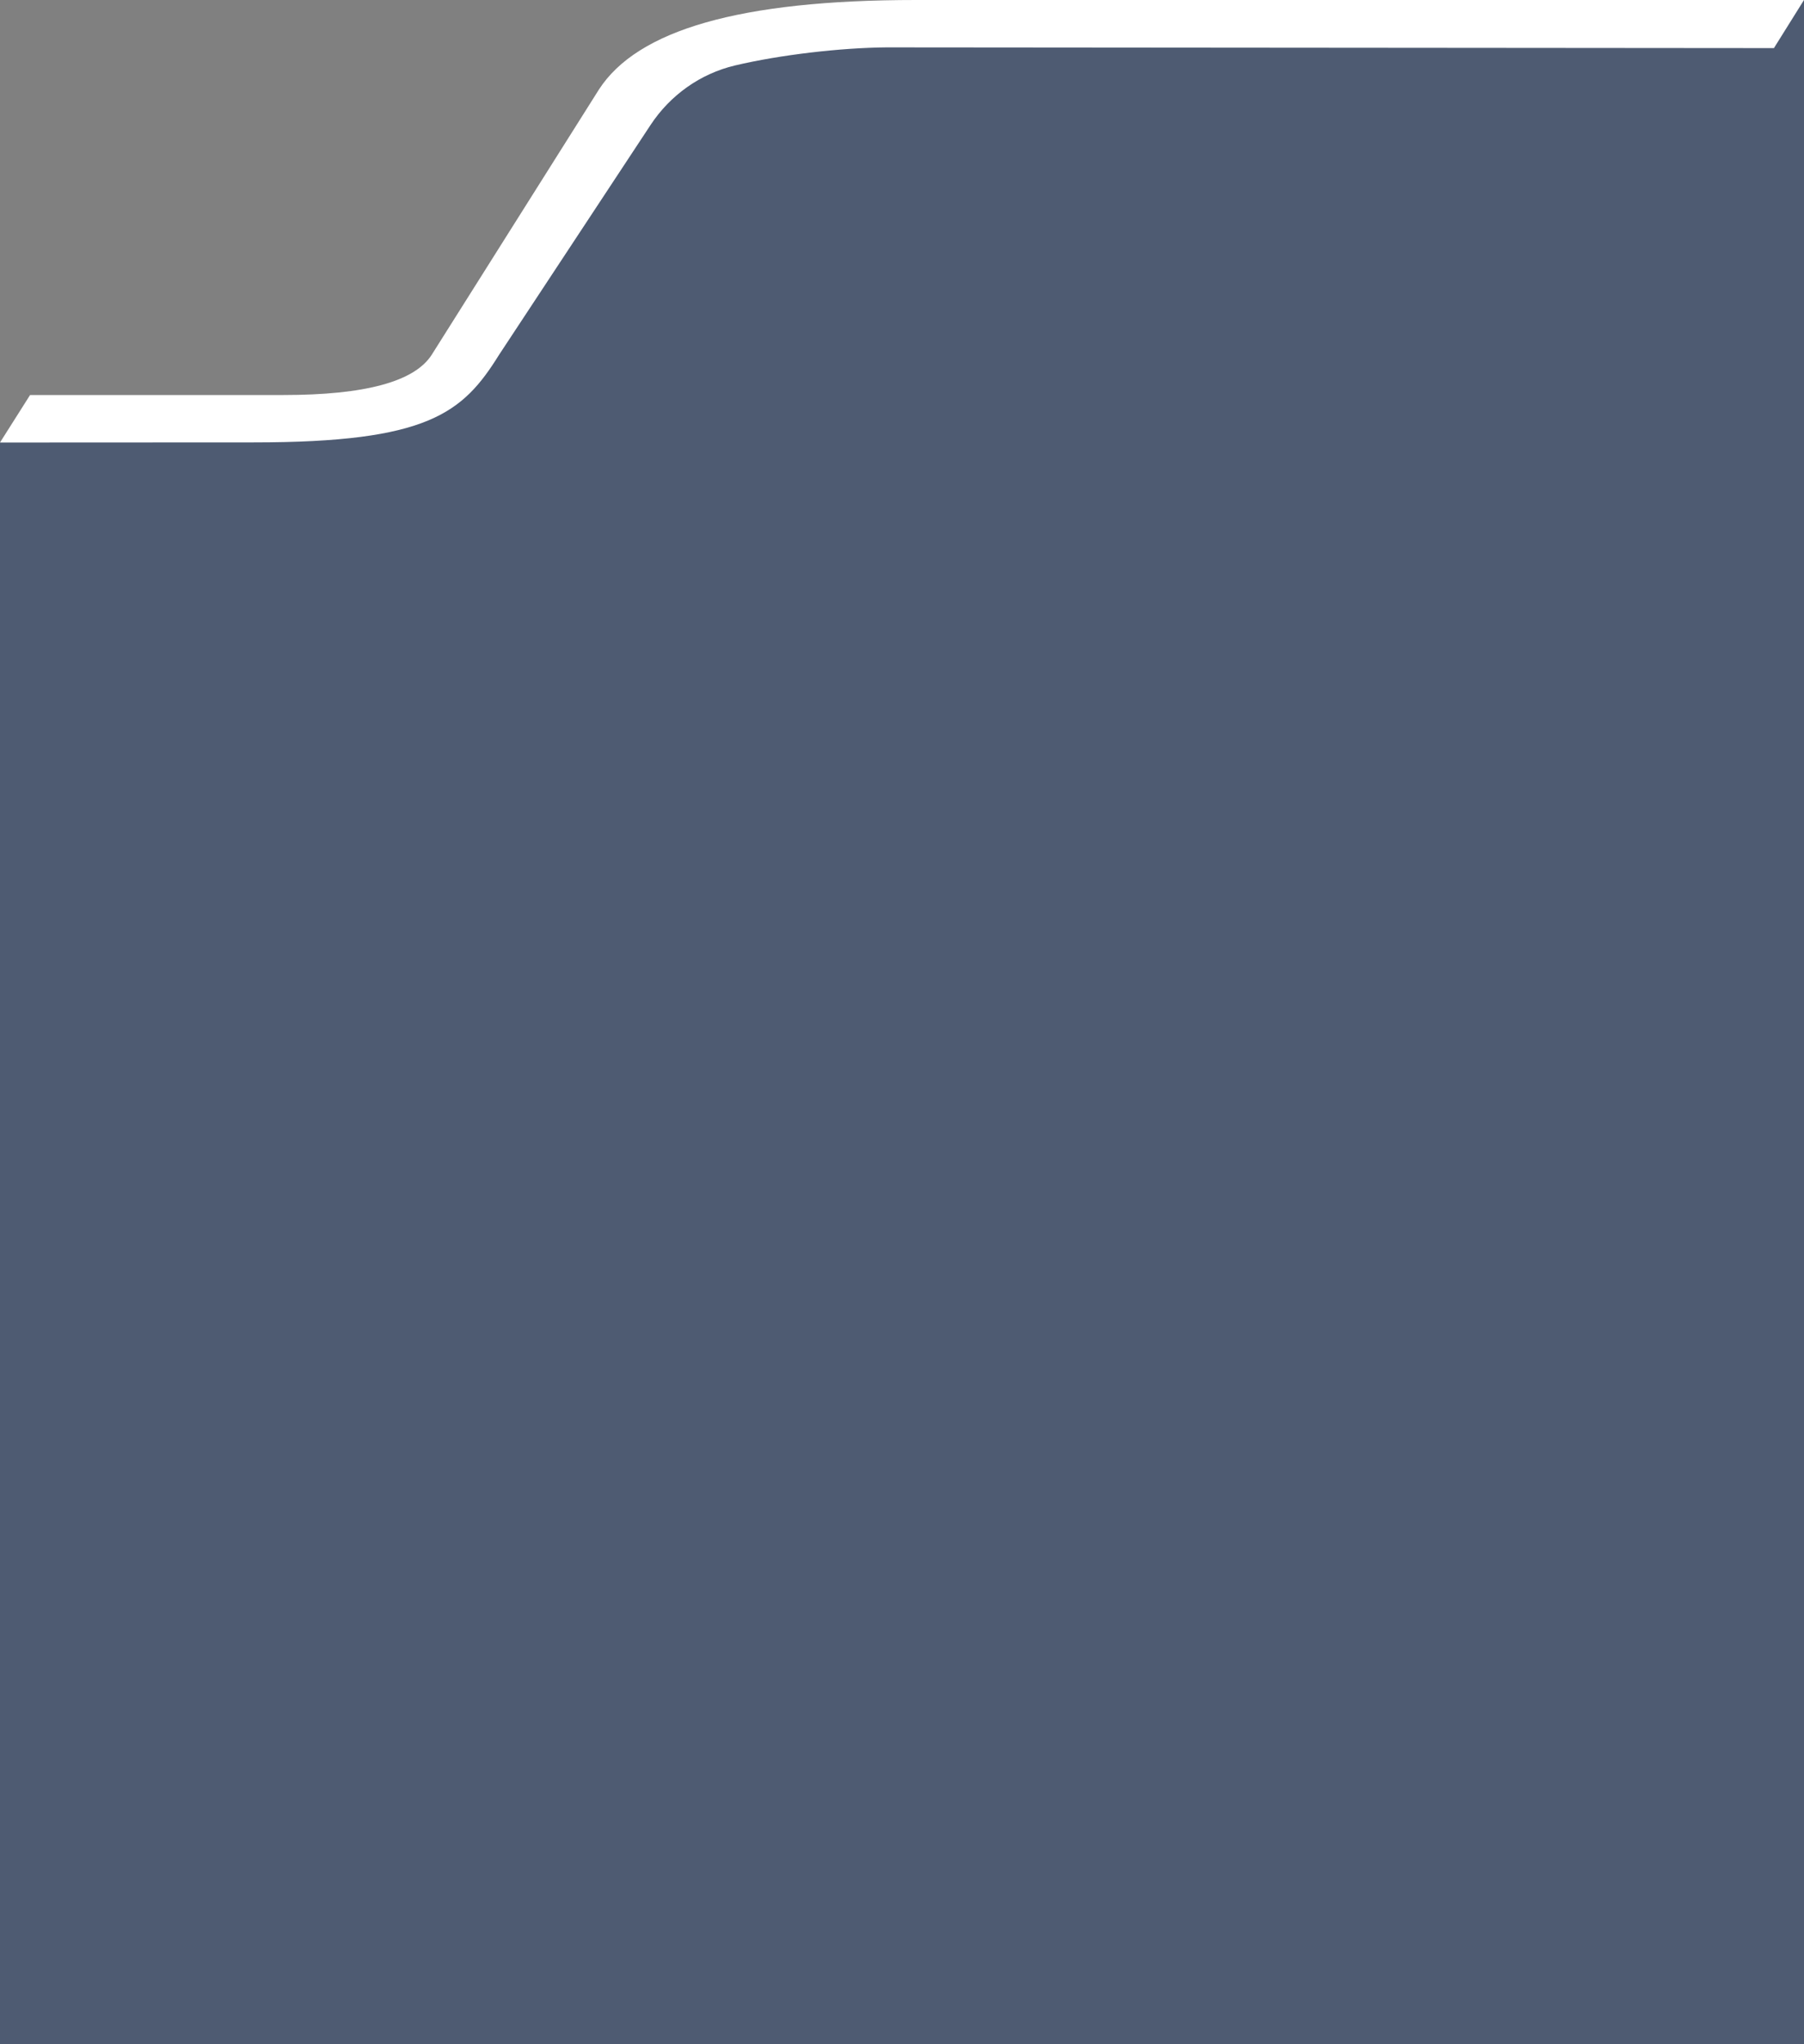
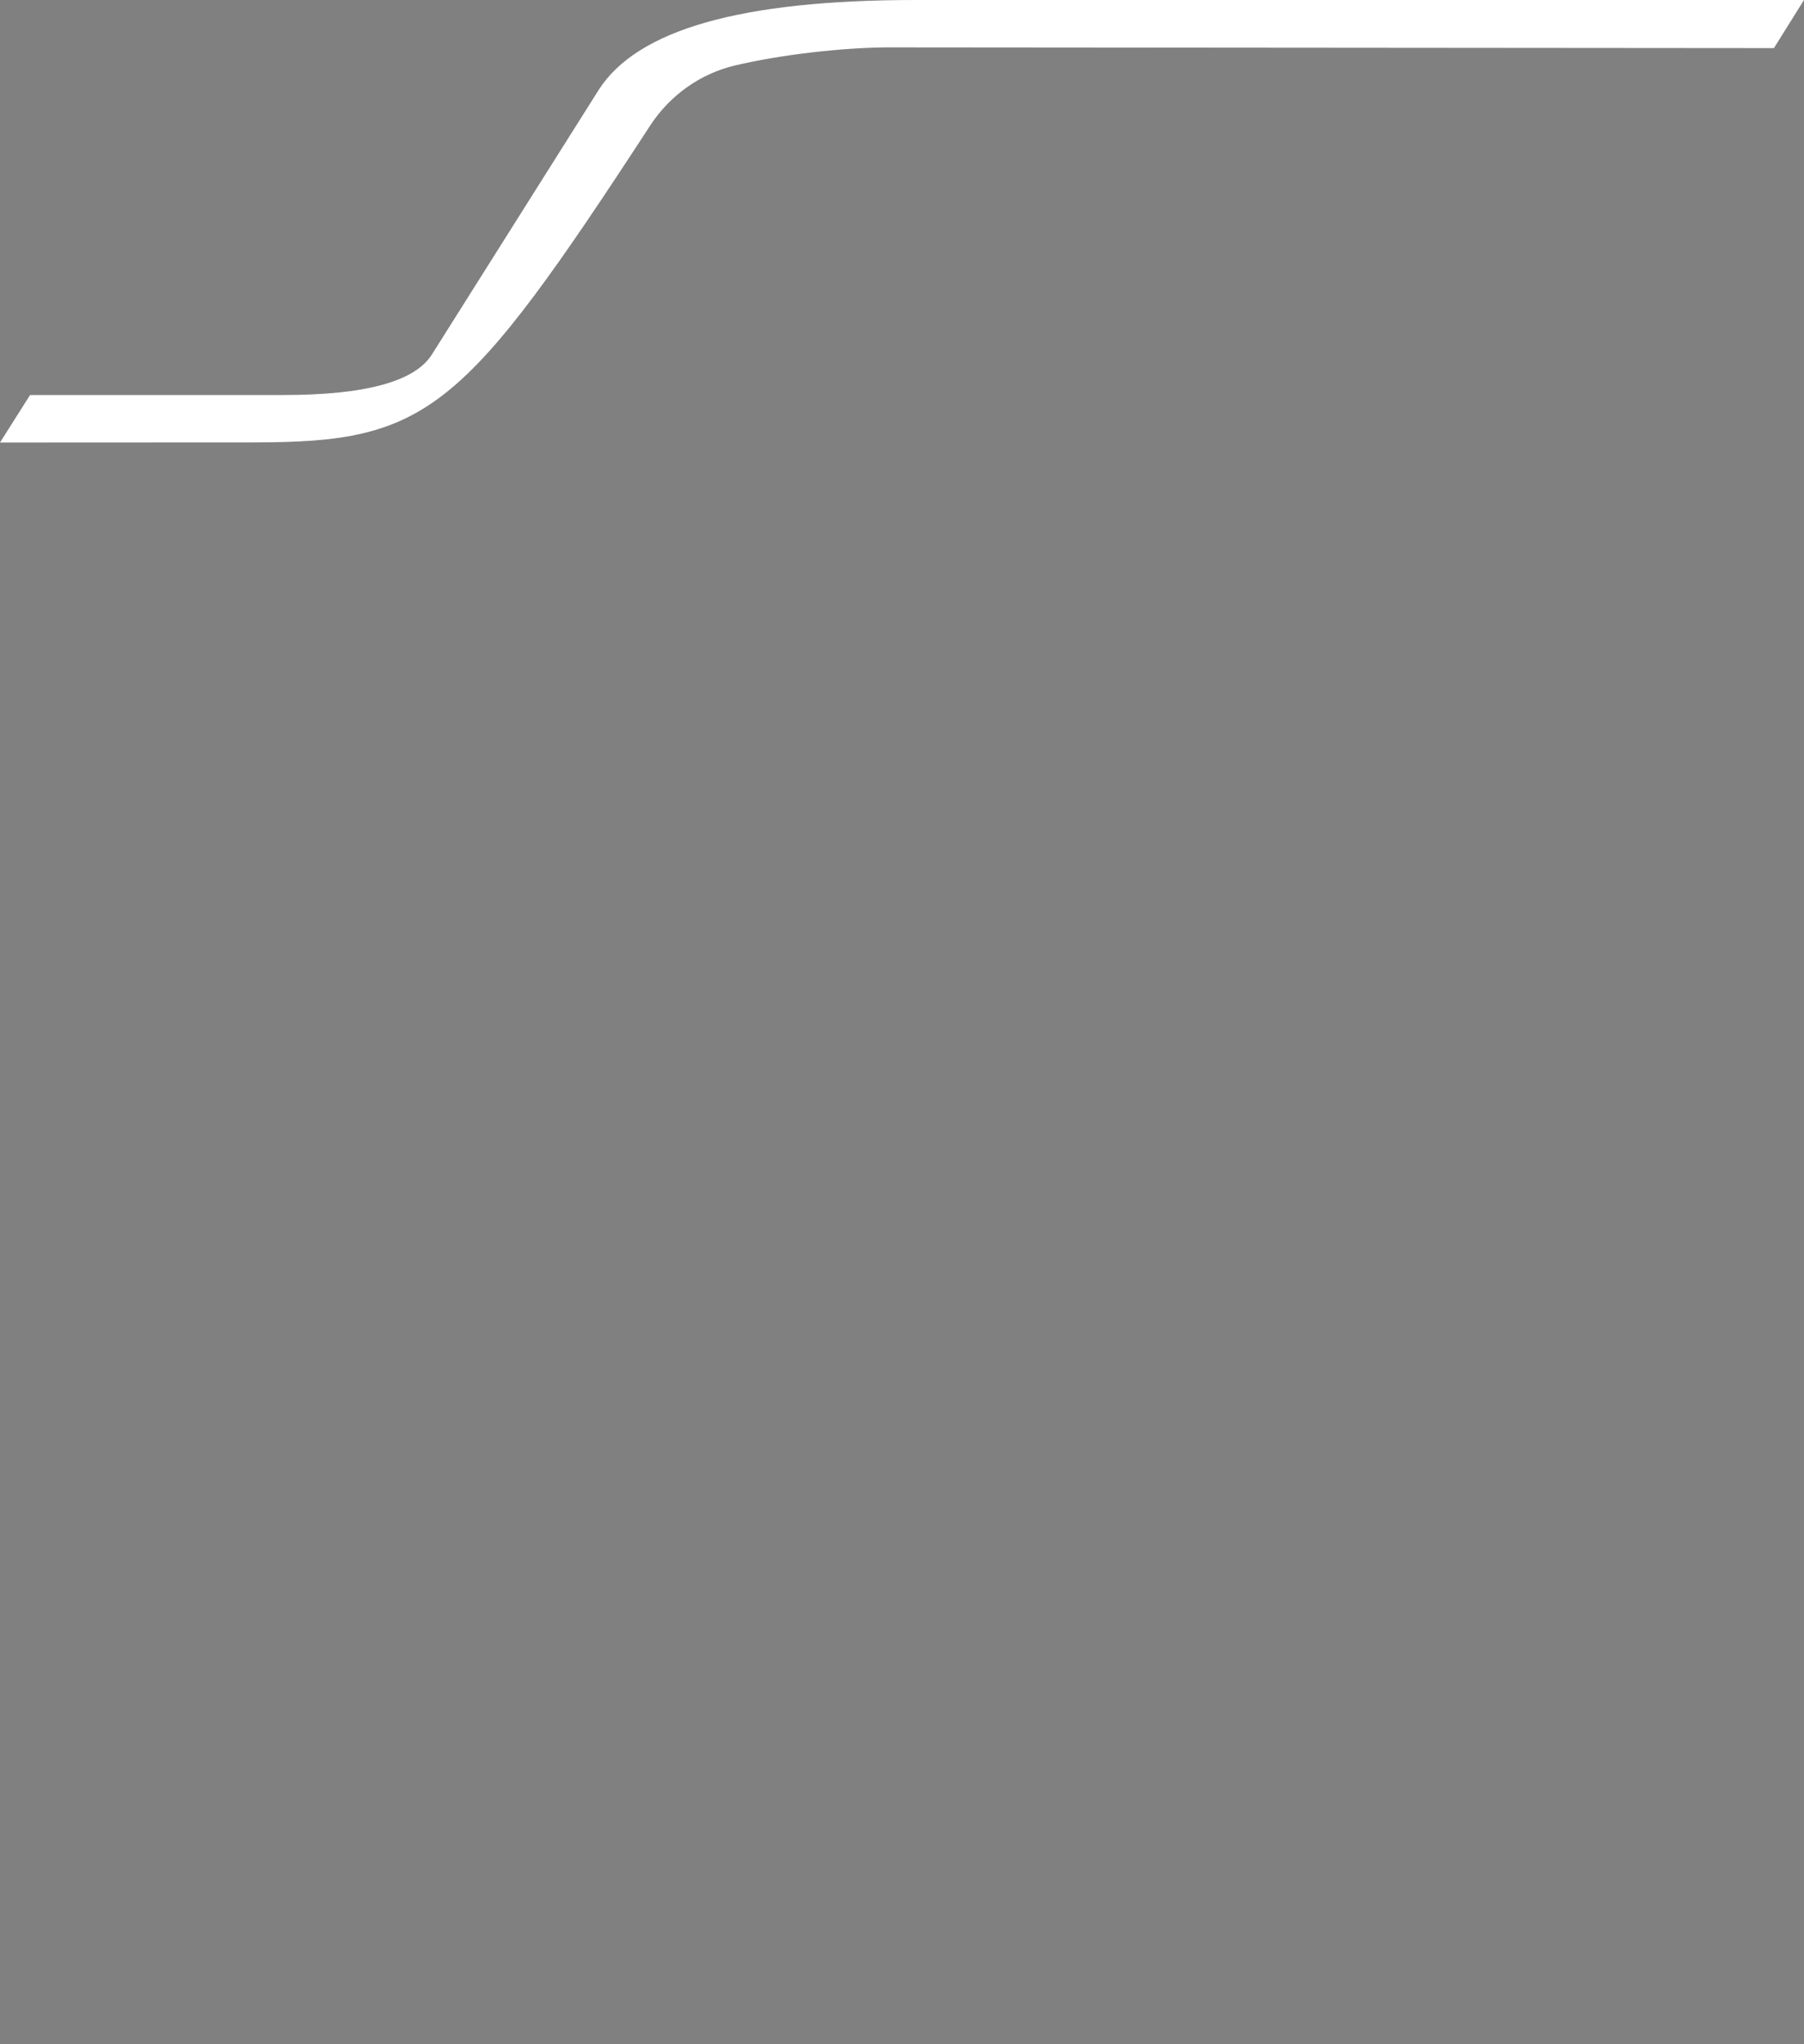
<svg xmlns="http://www.w3.org/2000/svg" version="1.1" id="Livello_1" x="0px" y="0px" viewBox="0 0 300 340" style="enable-background:new 0 0 300 340;" xml:space="preserve">
  <rect x="0" y="0" width="300" height="340" fill="#808080" stroke="none" />
  <style type="text/css">
	.st0{opacity:0.5;fill:#1C3664;enable-background:new    ;}
	.st1{fill:#FFFFFF;}
</style>
  <g>
-     <polygon class="st0" points="300,340 0,340 0,73.58 1,73 10,69 68,68 85,49 114,8 215,3 238,3 300,0  " />
    <g>
-       <path class="st1" d="M42.18,73.58L0,73.6l5-7.9h42.14c13.61,0,21.83-2.24,24.67-6.72L99.6,14.89C106,5,123,0,152.34,0H300l-5,8    L147.37,7.88c-7.56,0.07-17.58,1.22-25.15,3.01c-5.77,1.37-10.77,4.94-14.03,9.89L83,59C76.95,68.73,71.19,73.58,42.18,73.58z" />
+       <path class="st1" d="M42.18,73.58L0,73.6l5-7.9h42.14c13.61,0,21.83-2.24,24.67-6.72L99.6,14.89C106,5,123,0,152.34,0H300l-5,8    L147.37,7.88c-7.56,0.07-17.58,1.22-25.15,3.01c-5.77,1.37-10.77,4.94-14.03,9.89C76.95,68.73,71.19,73.58,42.18,73.58z" />
    </g>
  </g>
</svg>